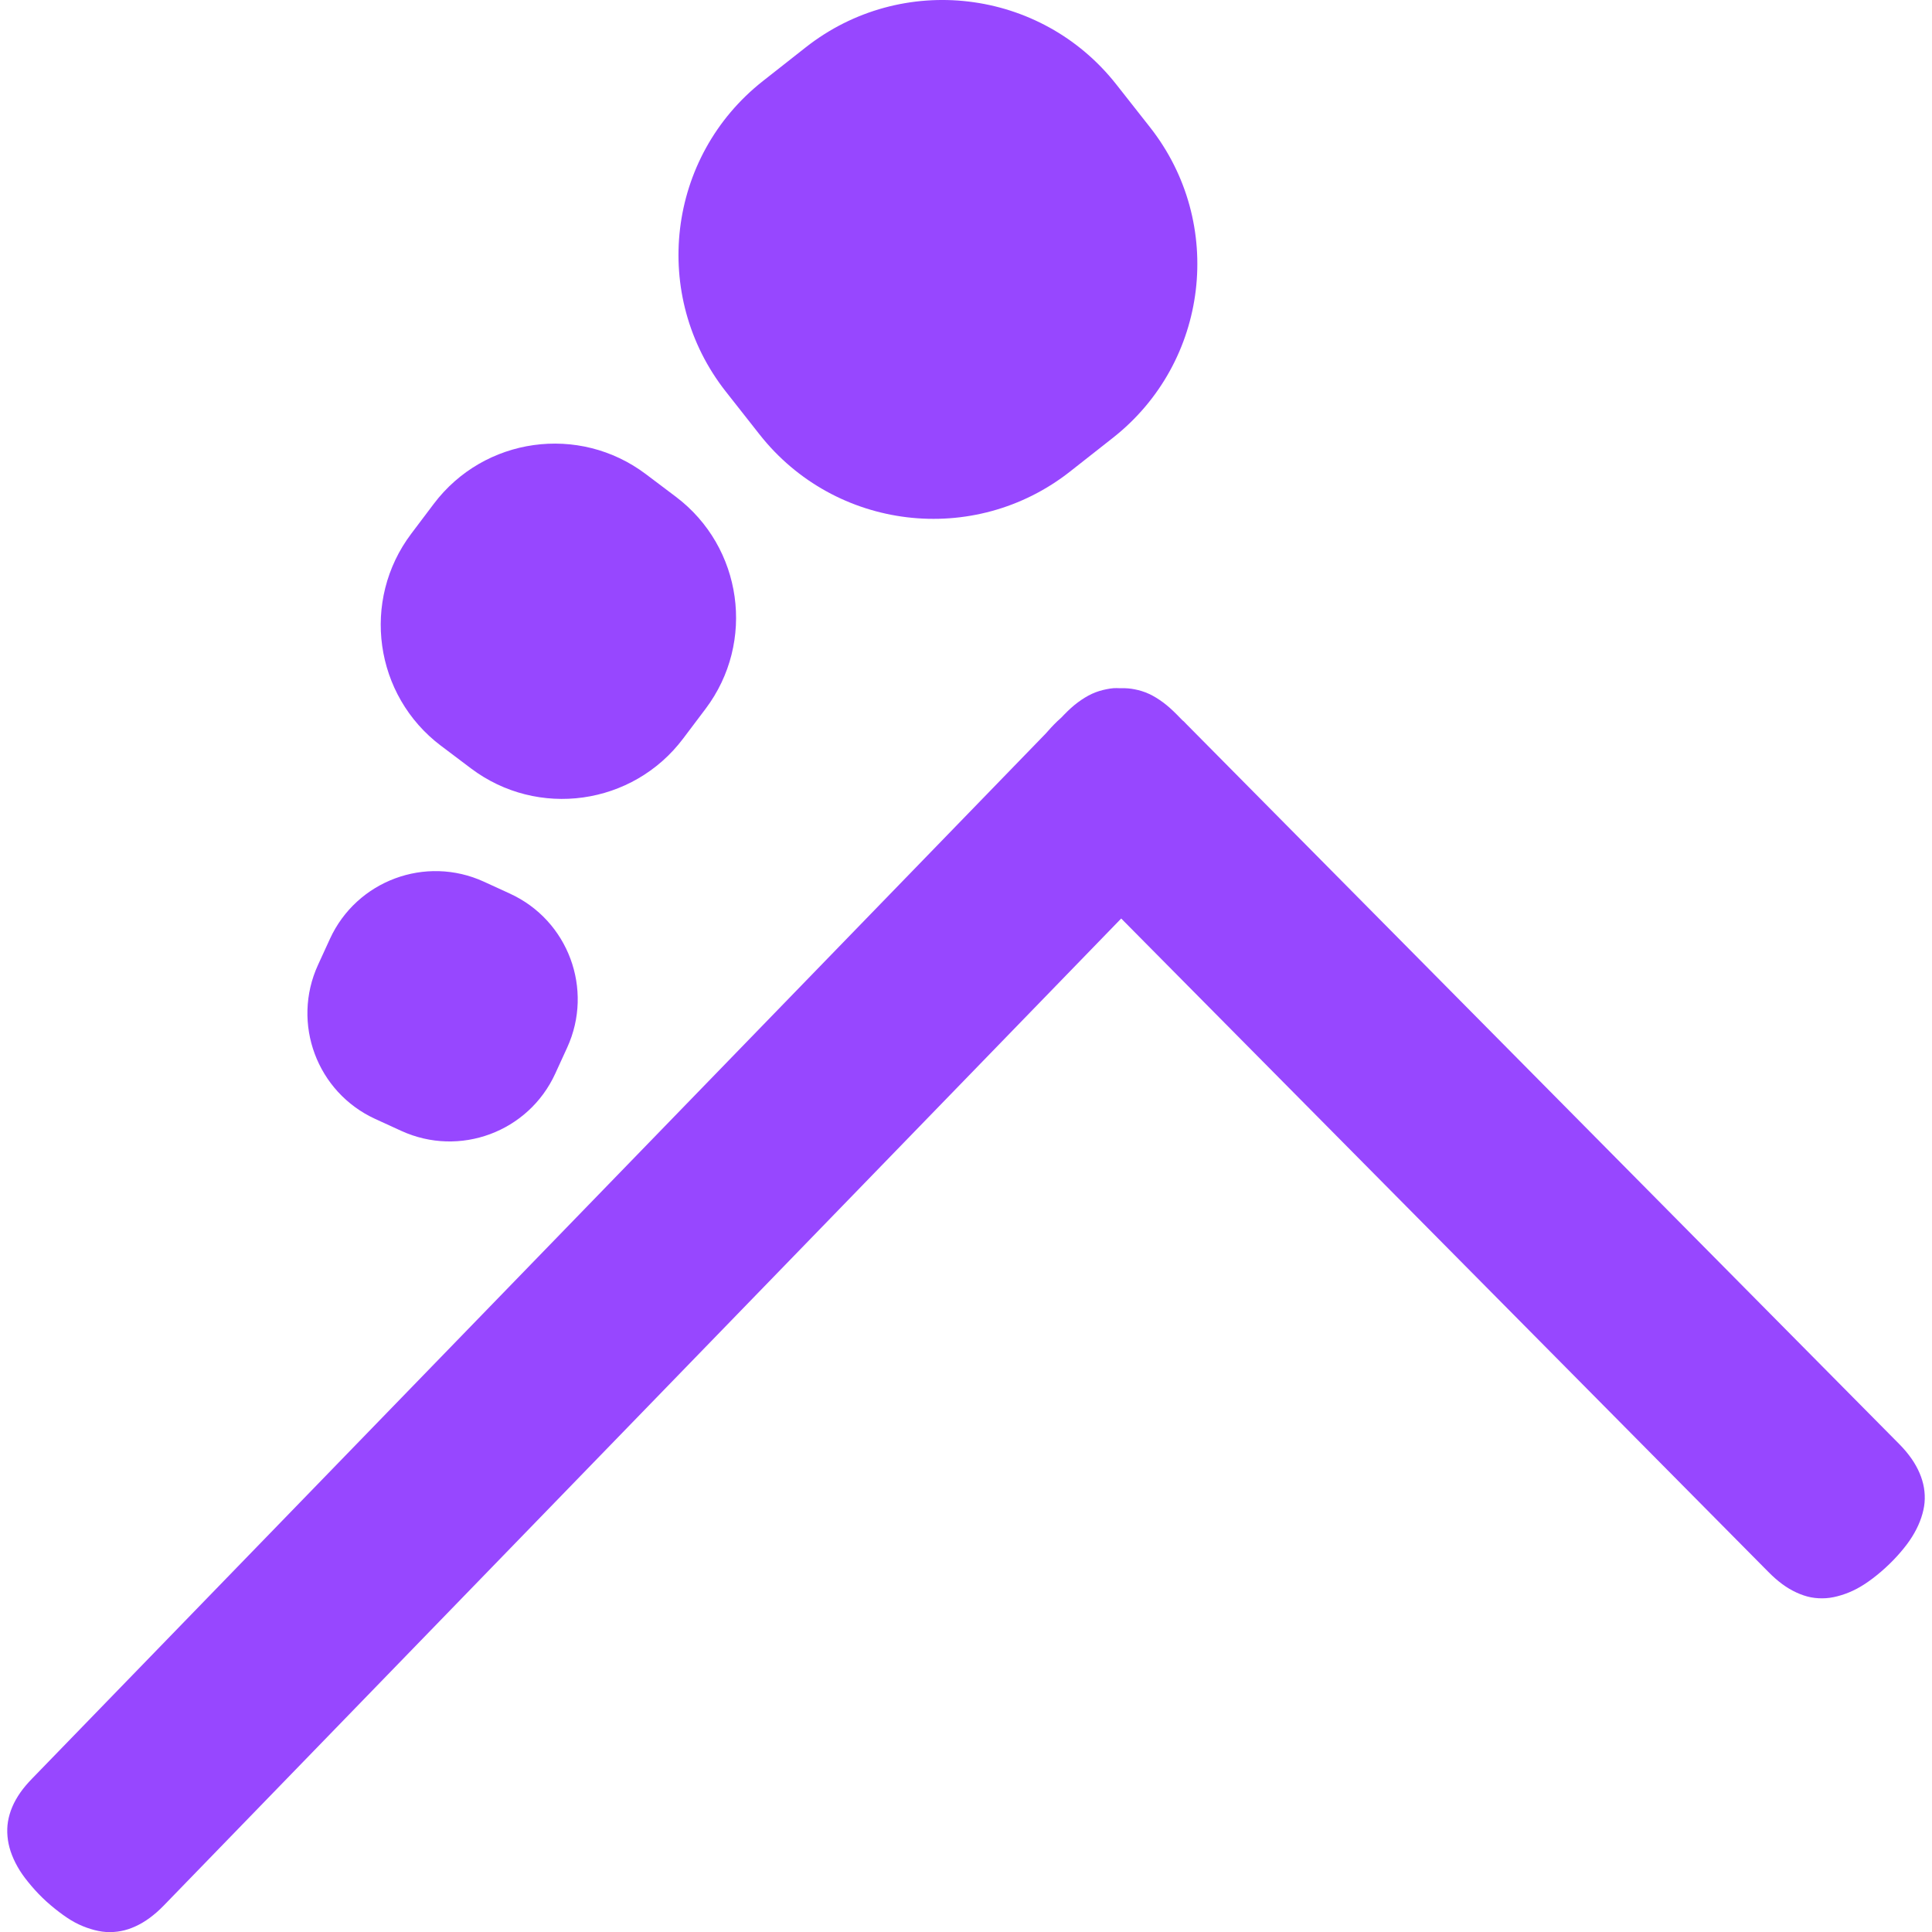
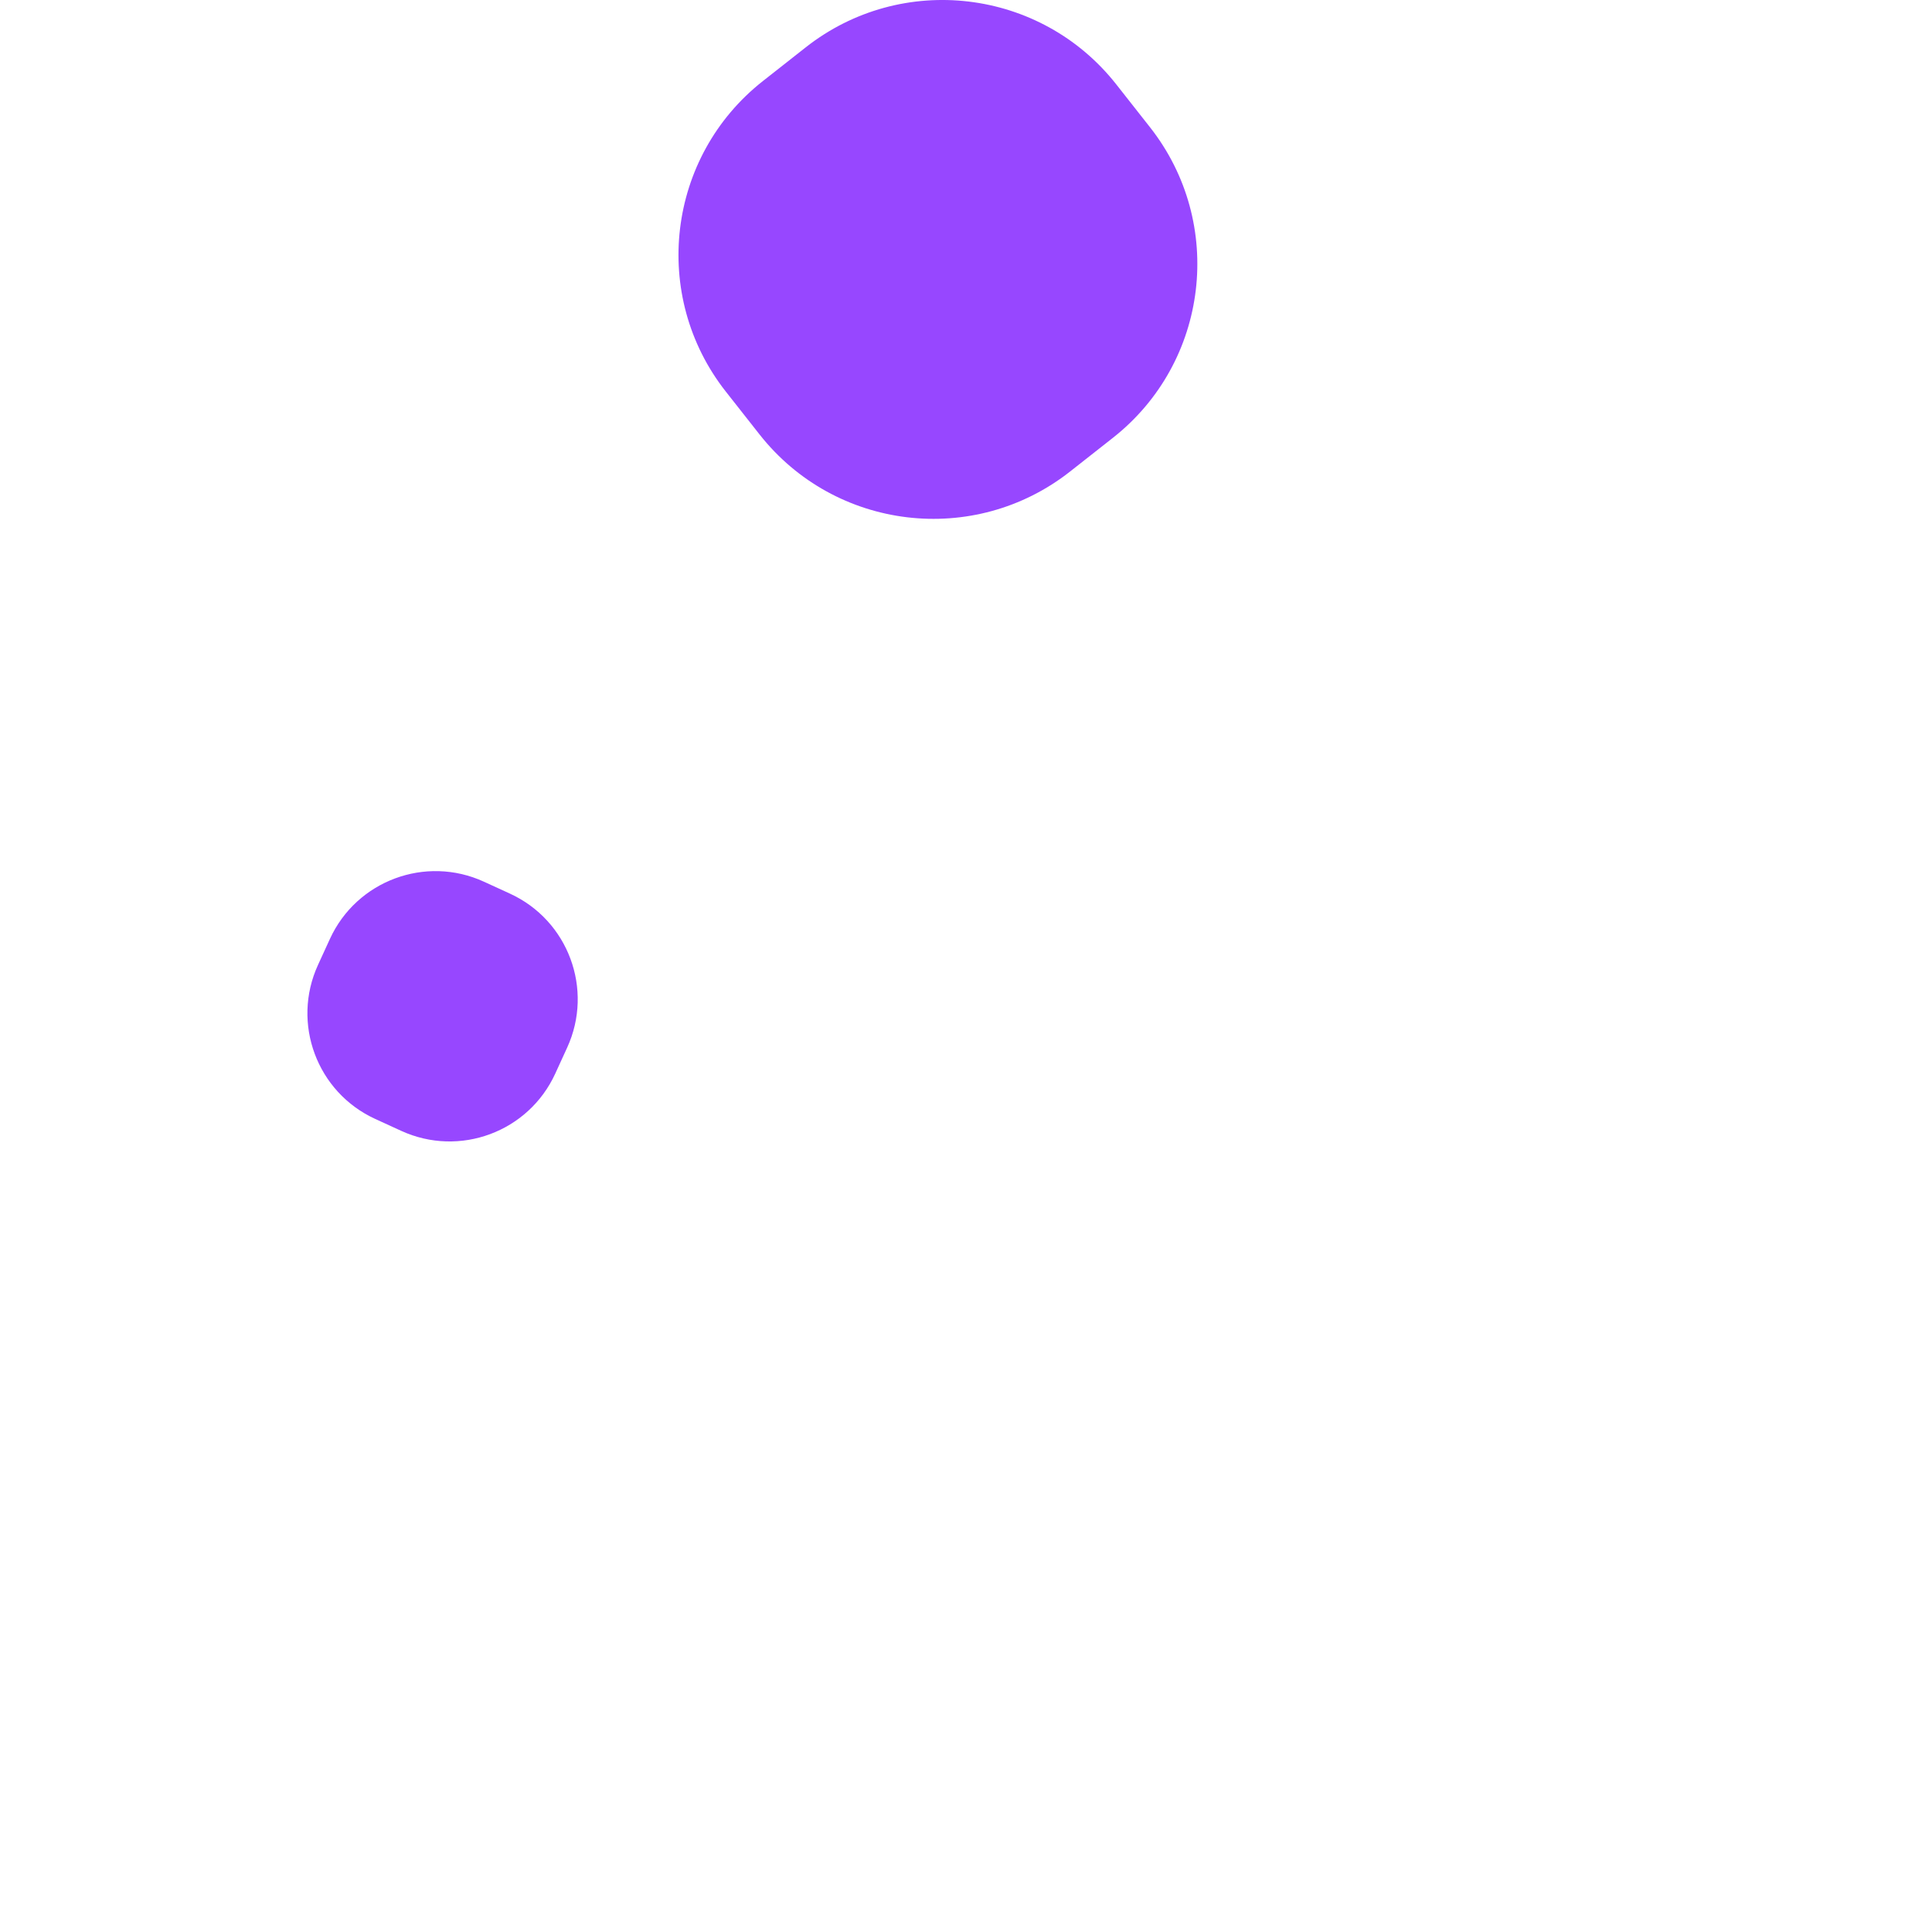
<svg xmlns="http://www.w3.org/2000/svg" xmlns:ns1="http://sodipodi.sourceforge.net/DTD/sodipodi-0.dtd" xmlns:ns2="http://www.inkscape.org/namespaces/inkscape" width="108" height="108" viewBox="0 0 108 108" fill="#fff" version="1.1" id="svg29" ns1:docname="LogoInNoHassle.svg" ns2:version="1.3.2 (091e20e, 2023-11-25, custom)">
  <ns1:namedview id="namedview29" pagecolor="#ffffff" bordercolor="#cccccc" borderopacity="1" ns2:showpageshadow="0" ns2:pageopacity="1" ns2:pagecheckerboard="0" ns2:deskcolor="#d1d1d1" ns2:zoom="4" ns2:cx="14.25" ns2:cy="52.5" ns2:window-width="1920" ns2:window-height="1051" ns2:window-x="-9" ns2:window-y="-9" ns2:window-maximized="1" ns2:current-layer="svg29" />
-   <path d="m 62.264,38.468 c -0.137,0.009 -0.276,0.034 -0.411,0.06 -0.273,0.054 -0.542,0.133 -0.81,0.256 -0.268,0.124 -0.529,0.286 -0.79,0.479 -0.261,0.193 -0.514,0.426 -0.769,0.688 l -0.142,0.149 c -0.081,0.073 -0.162,0.144 -0.243,0.223 -0.235,0.227 -0.445,0.456 -0.641,0.682 L 1.81,99.408 c -0.255,0.262 -0.482,0.524 -0.669,0.79 -0.185,0.266 -0.337,0.533 -0.452,0.803 -0.115,0.27 -0.197,0.548 -0.243,0.823 -0.046,0.274 -0.051,0.551 -0.027,0.831 0.024,0.279 0.082,0.554 0.175,0.837 0.094,0.282 0.222,0.569 0.385,0.857 0.161,0.289 0.359,0.568 0.594,0.857 0.234,0.289 0.5,0.59 0.803,0.884 0.308,0.299 0.623,0.559 0.925,0.79 0.302,0.229 0.594,0.43 0.891,0.588 0.295,0.158 0.589,0.276 0.878,0.364 0.289,0.089 0.575,0.15 0.857,0.168 0.282,0.018 0.561,-0.001 0.837,-0.053 0.276,-0.052 0.542,-0.141 0.81,-0.264 0.269,-0.123 0.534,-0.279 0.797,-0.473 0.261,-0.193 0.521,-0.419 0.776,-0.682 L 62.676,51.345 98.849,87.868 c 0.257,0.26 0.514,0.488 0.776,0.682 0.262,0.193 0.528,0.35 0.797,0.473 0.268,0.123 0.542,0.218 0.816,0.27 0.276,0.052 0.555,0.065 0.837,0.047 0.282,-0.018 0.562,-0.08 0.85,-0.168 0.289,-0.089 0.582,-0.206 0.878,-0.364 0.296,-0.158 0.589,-0.351 0.891,-0.58 0.302,-0.23 0.616,-0.496 0.925,-0.797 0.303,-0.294 0.569,-0.588 0.803,-0.878 0.235,-0.289 0.432,-0.575 0.594,-0.863 0.163,-0.287 0.291,-0.575 0.385,-0.857 0.094,-0.282 0.158,-0.558 0.183,-0.837 0.024,-0.278 0.012,-0.555 -0.034,-0.83 -0.046,-0.274 -0.128,-0.546 -0.243,-0.816 -0.115,-0.27 -0.266,-0.543 -0.452,-0.81 -0.186,-0.266 -0.404,-0.529 -0.661,-0.79 L 66.323,40.481 c -0.052,-0.052 -0.094,-0.103 -0.149,-0.155 -0.025,-0.024 -0.05,-0.038 -0.074,-0.06 l -0.304,-0.311 c -0.257,-0.26 -0.515,-0.495 -0.776,-0.688 -0.261,-0.193 -0.522,-0.355 -0.79,-0.479 -0.268,-0.124 -0.537,-0.202 -0.81,-0.256 -0.244,-0.048 -0.487,-0.068 -0.735,-0.06 -0.029,-0.001 -0.059,0.001 -0.088,0 -0.11,-0.004 -0.225,-0.01 -0.333,-0.003 z" fill="#9747ff" id="path3" style="display:inline;stroke-width:1" />
  <path d="M 28.505,49.953 27.051,49.287 c -3.261,-1.494 -7.115,-0.061 -8.609,3.2 l -0.666,1.454 c -1.494,3.261 -0.061,7.115 3.2,8.609 l 1.454,0.666 c 3.261,1.494 7.115,0.061 8.609,-3.2 l 0.666,-1.454 c 1.493,-3.261 0.061,-7.115 -3.2,-8.608 z" fill="#9747ff" id="path4" style="display:inline;mix-blend-mode:screen;stroke-width:1" />
-   <path d="m 24.652,41.69 1.673,1.262 c 3.733,2.816 9.043,2.073 11.859,-1.661 l 1.256,-1.665 C 42.255,35.893 41.512,30.584 37.779,27.768 L 36.106,26.506 c -3.733,-2.816 -9.042,-2.073 -11.859,1.661 l -1.256,1.665 c -2.816,3.733 -2.073,9.042 1.661,11.859 z" fill="#9747ff" id="path5" style="display:inline;mix-blend-mode:screen;stroke-width:1" />
  <path d="m 59.821,26.356 2.393,-1.883 C 67.58,20.251 68.507,12.477 64.284,7.111 L 62.401,4.718 C 58.179,-0.648 50.405,-1.575 45.039,2.648 L 42.646,4.531 C 37.28,8.754 36.353,16.527 40.576,21.893 l 1.883,2.393 c 4.223,5.366 11.996,6.293 17.362,2.07 z" fill="#9747ff" id="path6" style="display:inline;mix-blend-mode:screen;stroke-width:1" />
  <defs id="defs29">
    <filter id="filter0_f_1167_1821" x="1.87" y="21.678" width="80.887" height="57.284" filterUnits="userSpaceOnUse" color-interpolation-filters="sRGB">
      <feFlood flood-opacity="0" result="BackgroundImageFix" id="feFlood19" />
      <feBlend mode="normal" in="SourceGraphic" in2="BackgroundImageFix" result="shape" id="feBlend19" />
      <feGaussianBlur stdDeviation="3" result="effect1_foregroundBlur_1167_1821" id="feGaussianBlur19" />
    </filter>
    <filter id="filter1_f_1167_1821" x="45.56" y="29" width="5.716" height="5.716" filterUnits="userSpaceOnUse" color-interpolation-filters="sRGB">
      <feFlood flood-opacity="0" result="BackgroundImageFix" id="feFlood20" />
      <feBlend mode="normal" in="SourceGraphic" in2="BackgroundImageFix" result="shape" id="feBlend20" />
      <feGaussianBlur stdDeviation="0.5" result="effect1_foregroundBlur_1167_1821" id="feGaussianBlur20" />
    </filter>
    <filter id="filter2_f_1167_1821" x="45.56" y="29" width="5.716" height="5.716" filterUnits="userSpaceOnUse" color-interpolation-filters="sRGB">
      <feFlood flood-opacity="0" result="BackgroundImageFix" id="feFlood21" />
      <feBlend mode="normal" in="SourceGraphic" in2="BackgroundImageFix" result="shape" id="feBlend21" />
      <feGaussianBlur stdDeviation="0.5" result="effect1_foregroundBlur_1167_1821" id="feGaussianBlur21" />
    </filter>
    <filter id="filter3_f_1167_1821" x="29" y="45" width="5.716" height="5.716" filterUnits="userSpaceOnUse" color-interpolation-filters="sRGB">
      <feFlood flood-opacity="0" result="BackgroundImageFix" id="feFlood22" />
      <feBlend mode="normal" in="SourceGraphic" in2="BackgroundImageFix" result="shape" id="feBlend22" />
      <feGaussianBlur stdDeviation="0.5" result="effect1_foregroundBlur_1167_1821" id="feGaussianBlur22" />
    </filter>
    <filter id="filter4_f_1167_1821" x="29" y="45" width="5.716" height="5.716" filterUnits="userSpaceOnUse" color-interpolation-filters="sRGB">
      <feFlood flood-opacity="0" result="BackgroundImageFix" id="feFlood23" />
      <feBlend mode="normal" in="SourceGraphic" in2="BackgroundImageFix" result="shape" id="feBlend23" />
      <feGaussianBlur stdDeviation="0.5" result="effect1_foregroundBlur_1167_1821" id="feGaussianBlur23" />
    </filter>
    <filter id="filter5_f_1167_1821" x="64" y="47" width="5.716" height="5.716" filterUnits="userSpaceOnUse" color-interpolation-filters="sRGB">
      <feFlood flood-opacity="0" result="BackgroundImageFix" id="feFlood24" />
      <feBlend mode="normal" in="SourceGraphic" in2="BackgroundImageFix" result="shape" id="feBlend24" />
      <feGaussianBlur stdDeviation="0.5" result="effect1_foregroundBlur_1167_1821" id="feGaussianBlur24" />
    </filter>
    <filter id="filter6_f_1167_1821" x="64" y="47" width="5.716" height="5.716" filterUnits="userSpaceOnUse" color-interpolation-filters="sRGB">
      <feFlood flood-opacity="0" result="BackgroundImageFix" id="feFlood25" />
      <feBlend mode="normal" in="SourceGraphic" in2="BackgroundImageFix" result="shape" id="feBlend25" />
      <feGaussianBlur stdDeviation="0.5" result="effect1_foregroundBlur_1167_1821" id="feGaussianBlur25" />
    </filter>
    <filter id="filter7_f_1167_1821" x="9" y="66" width="5.716" height="5.716" filterUnits="userSpaceOnUse" color-interpolation-filters="sRGB">
      <feFlood flood-opacity="0" result="BackgroundImageFix" id="feFlood26" />
      <feBlend mode="normal" in="SourceGraphic" in2="BackgroundImageFix" result="shape" id="feBlend26" />
      <feGaussianBlur stdDeviation="0.5" result="effect1_foregroundBlur_1167_1821" id="feGaussianBlur26" />
    </filter>
    <filter id="filter8_f_1167_1821" x="9" y="66" width="5.716" height="5.716" filterUnits="userSpaceOnUse" color-interpolation-filters="sRGB">
      <feFlood flood-opacity="0" result="BackgroundImageFix" id="feFlood27" />
      <feBlend mode="normal" in="SourceGraphic" in2="BackgroundImageFix" result="shape" id="feBlend27" />
      <feGaussianBlur stdDeviation="0.5" result="effect1_foregroundBlur_1167_1821" id="feGaussianBlur27" />
    </filter>
    <linearGradient id="paint0_linear_1167_1821" x1="49" y1="32" x2="48.5" y2="63" gradientUnits="userSpaceOnUse">
      <stop stop-color="#FB37FF" id="stop27" />
      <stop offset="0.532" stop-color="#A2FF2C" id="stop28" />
      <stop offset="1" stop-color="#18B2DE" id="stop29" />
    </linearGradient>
  </defs>
</svg>